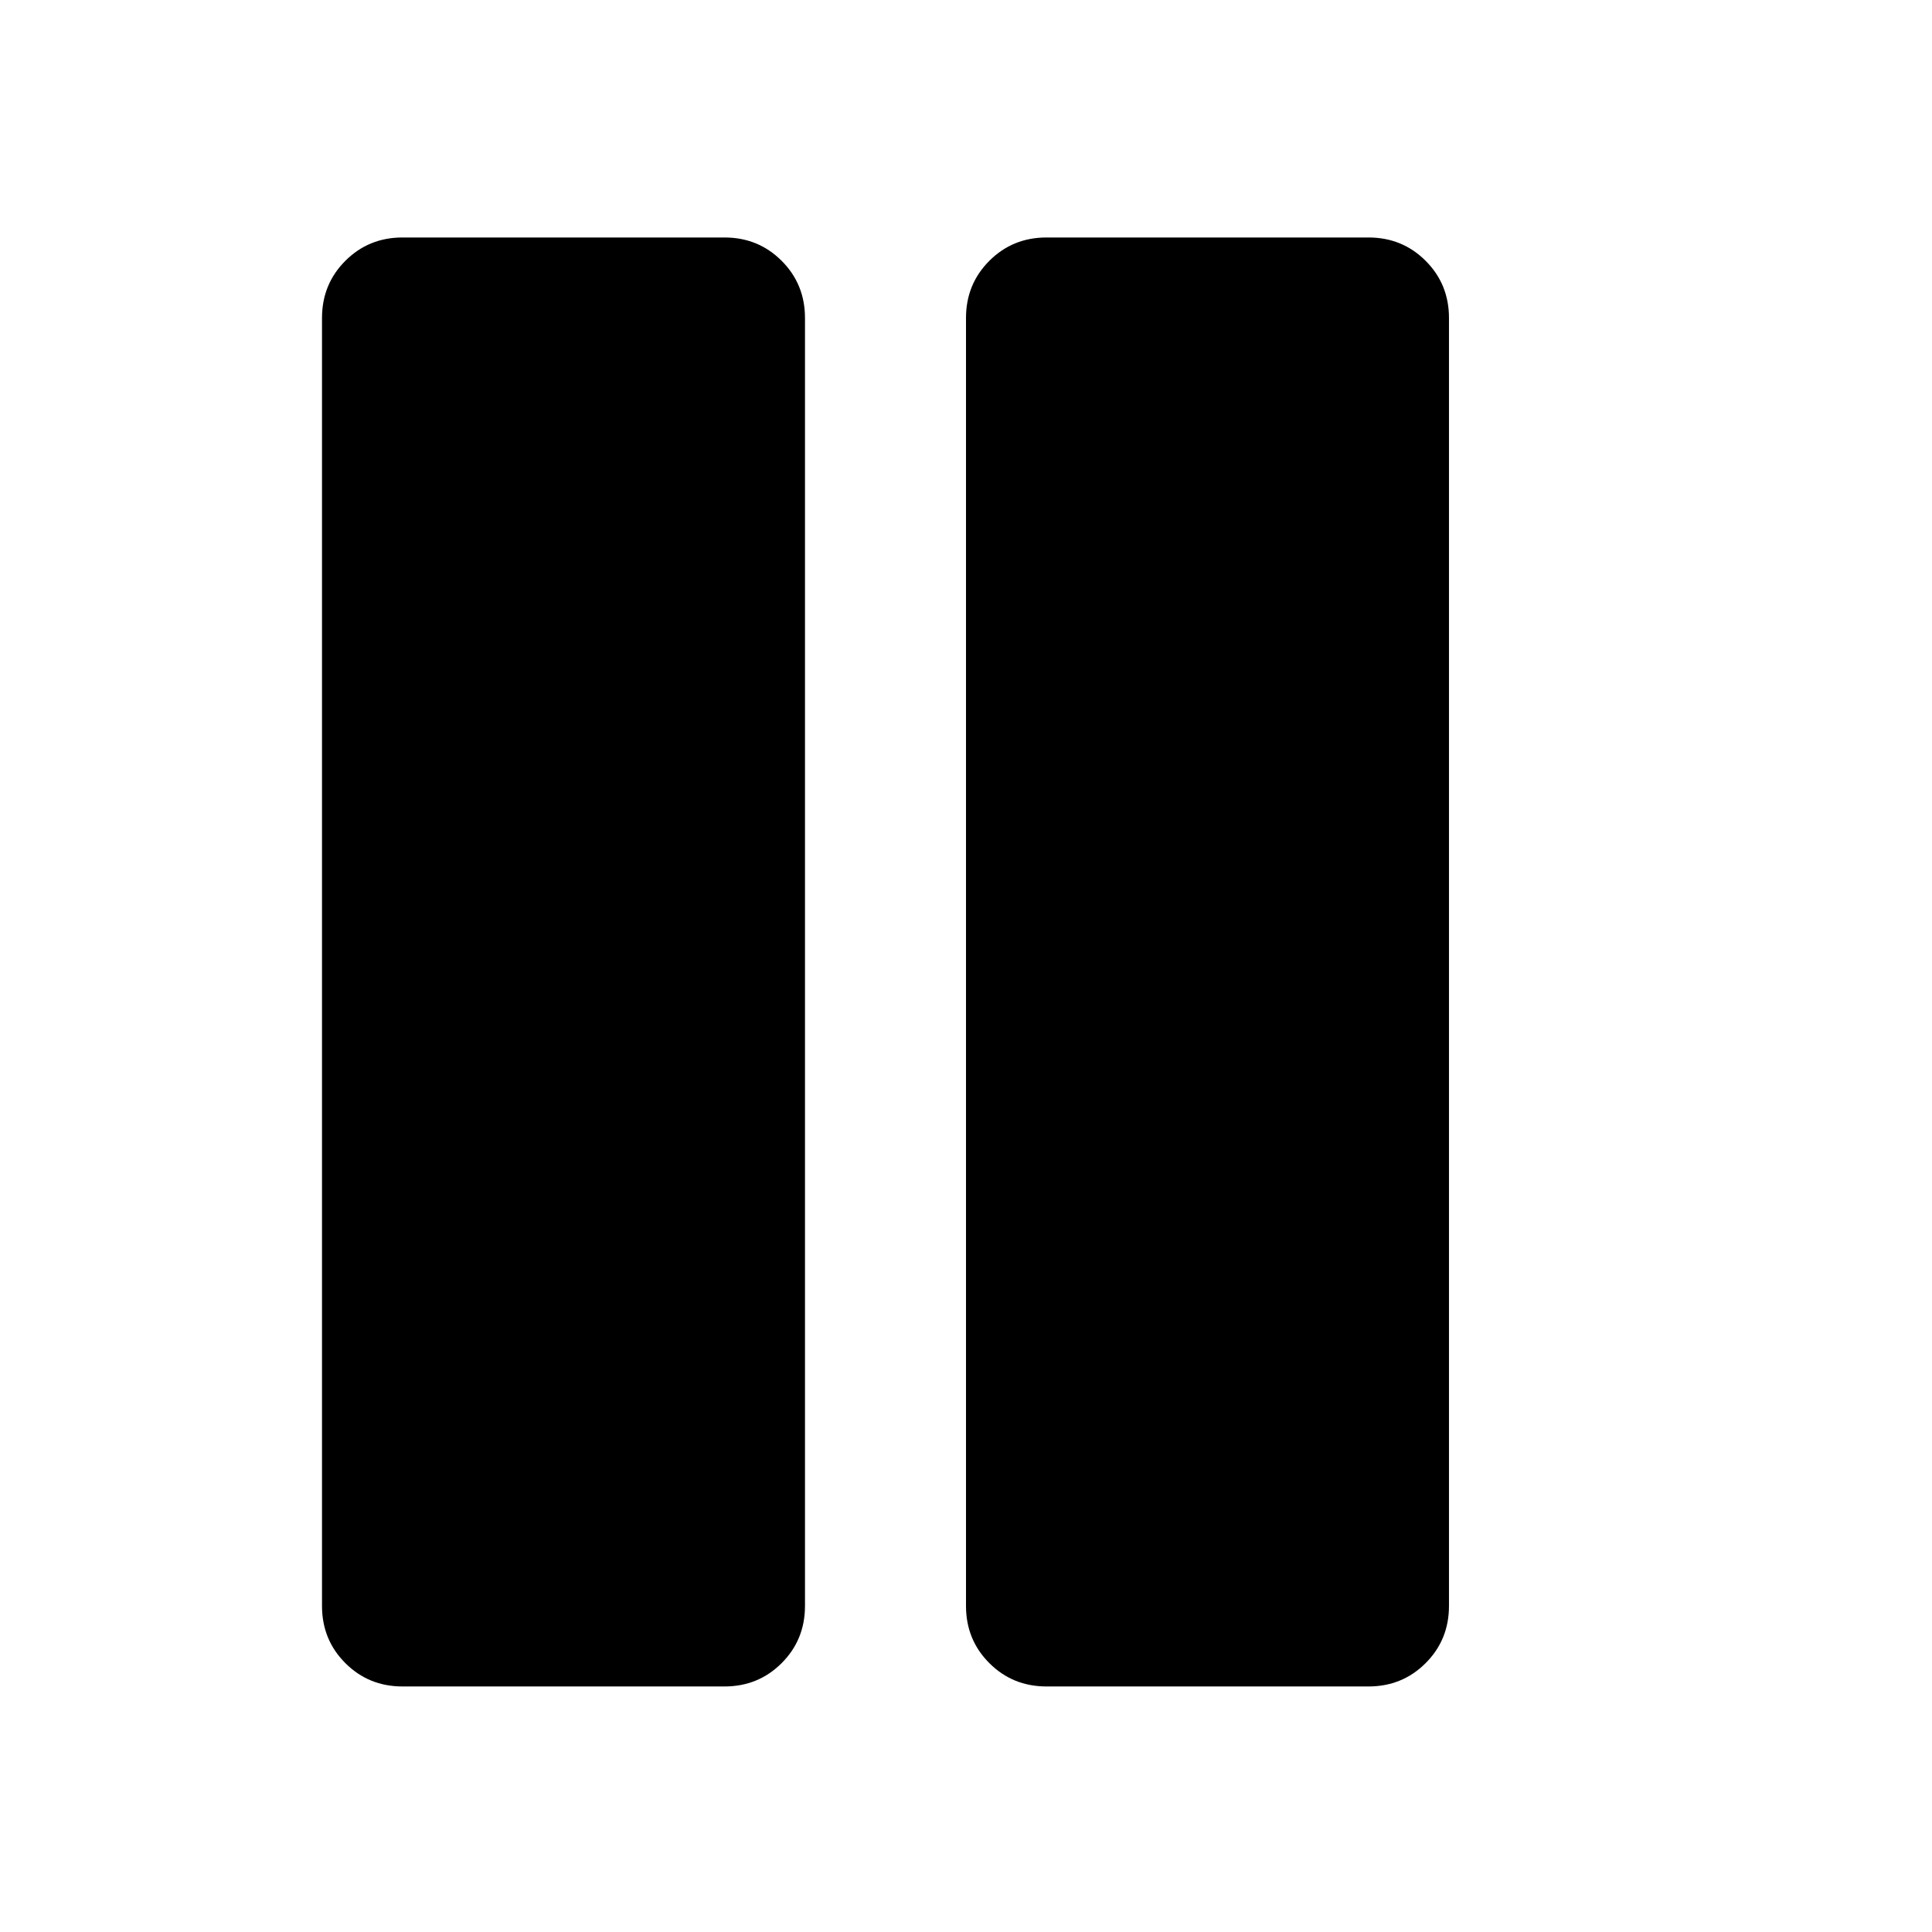
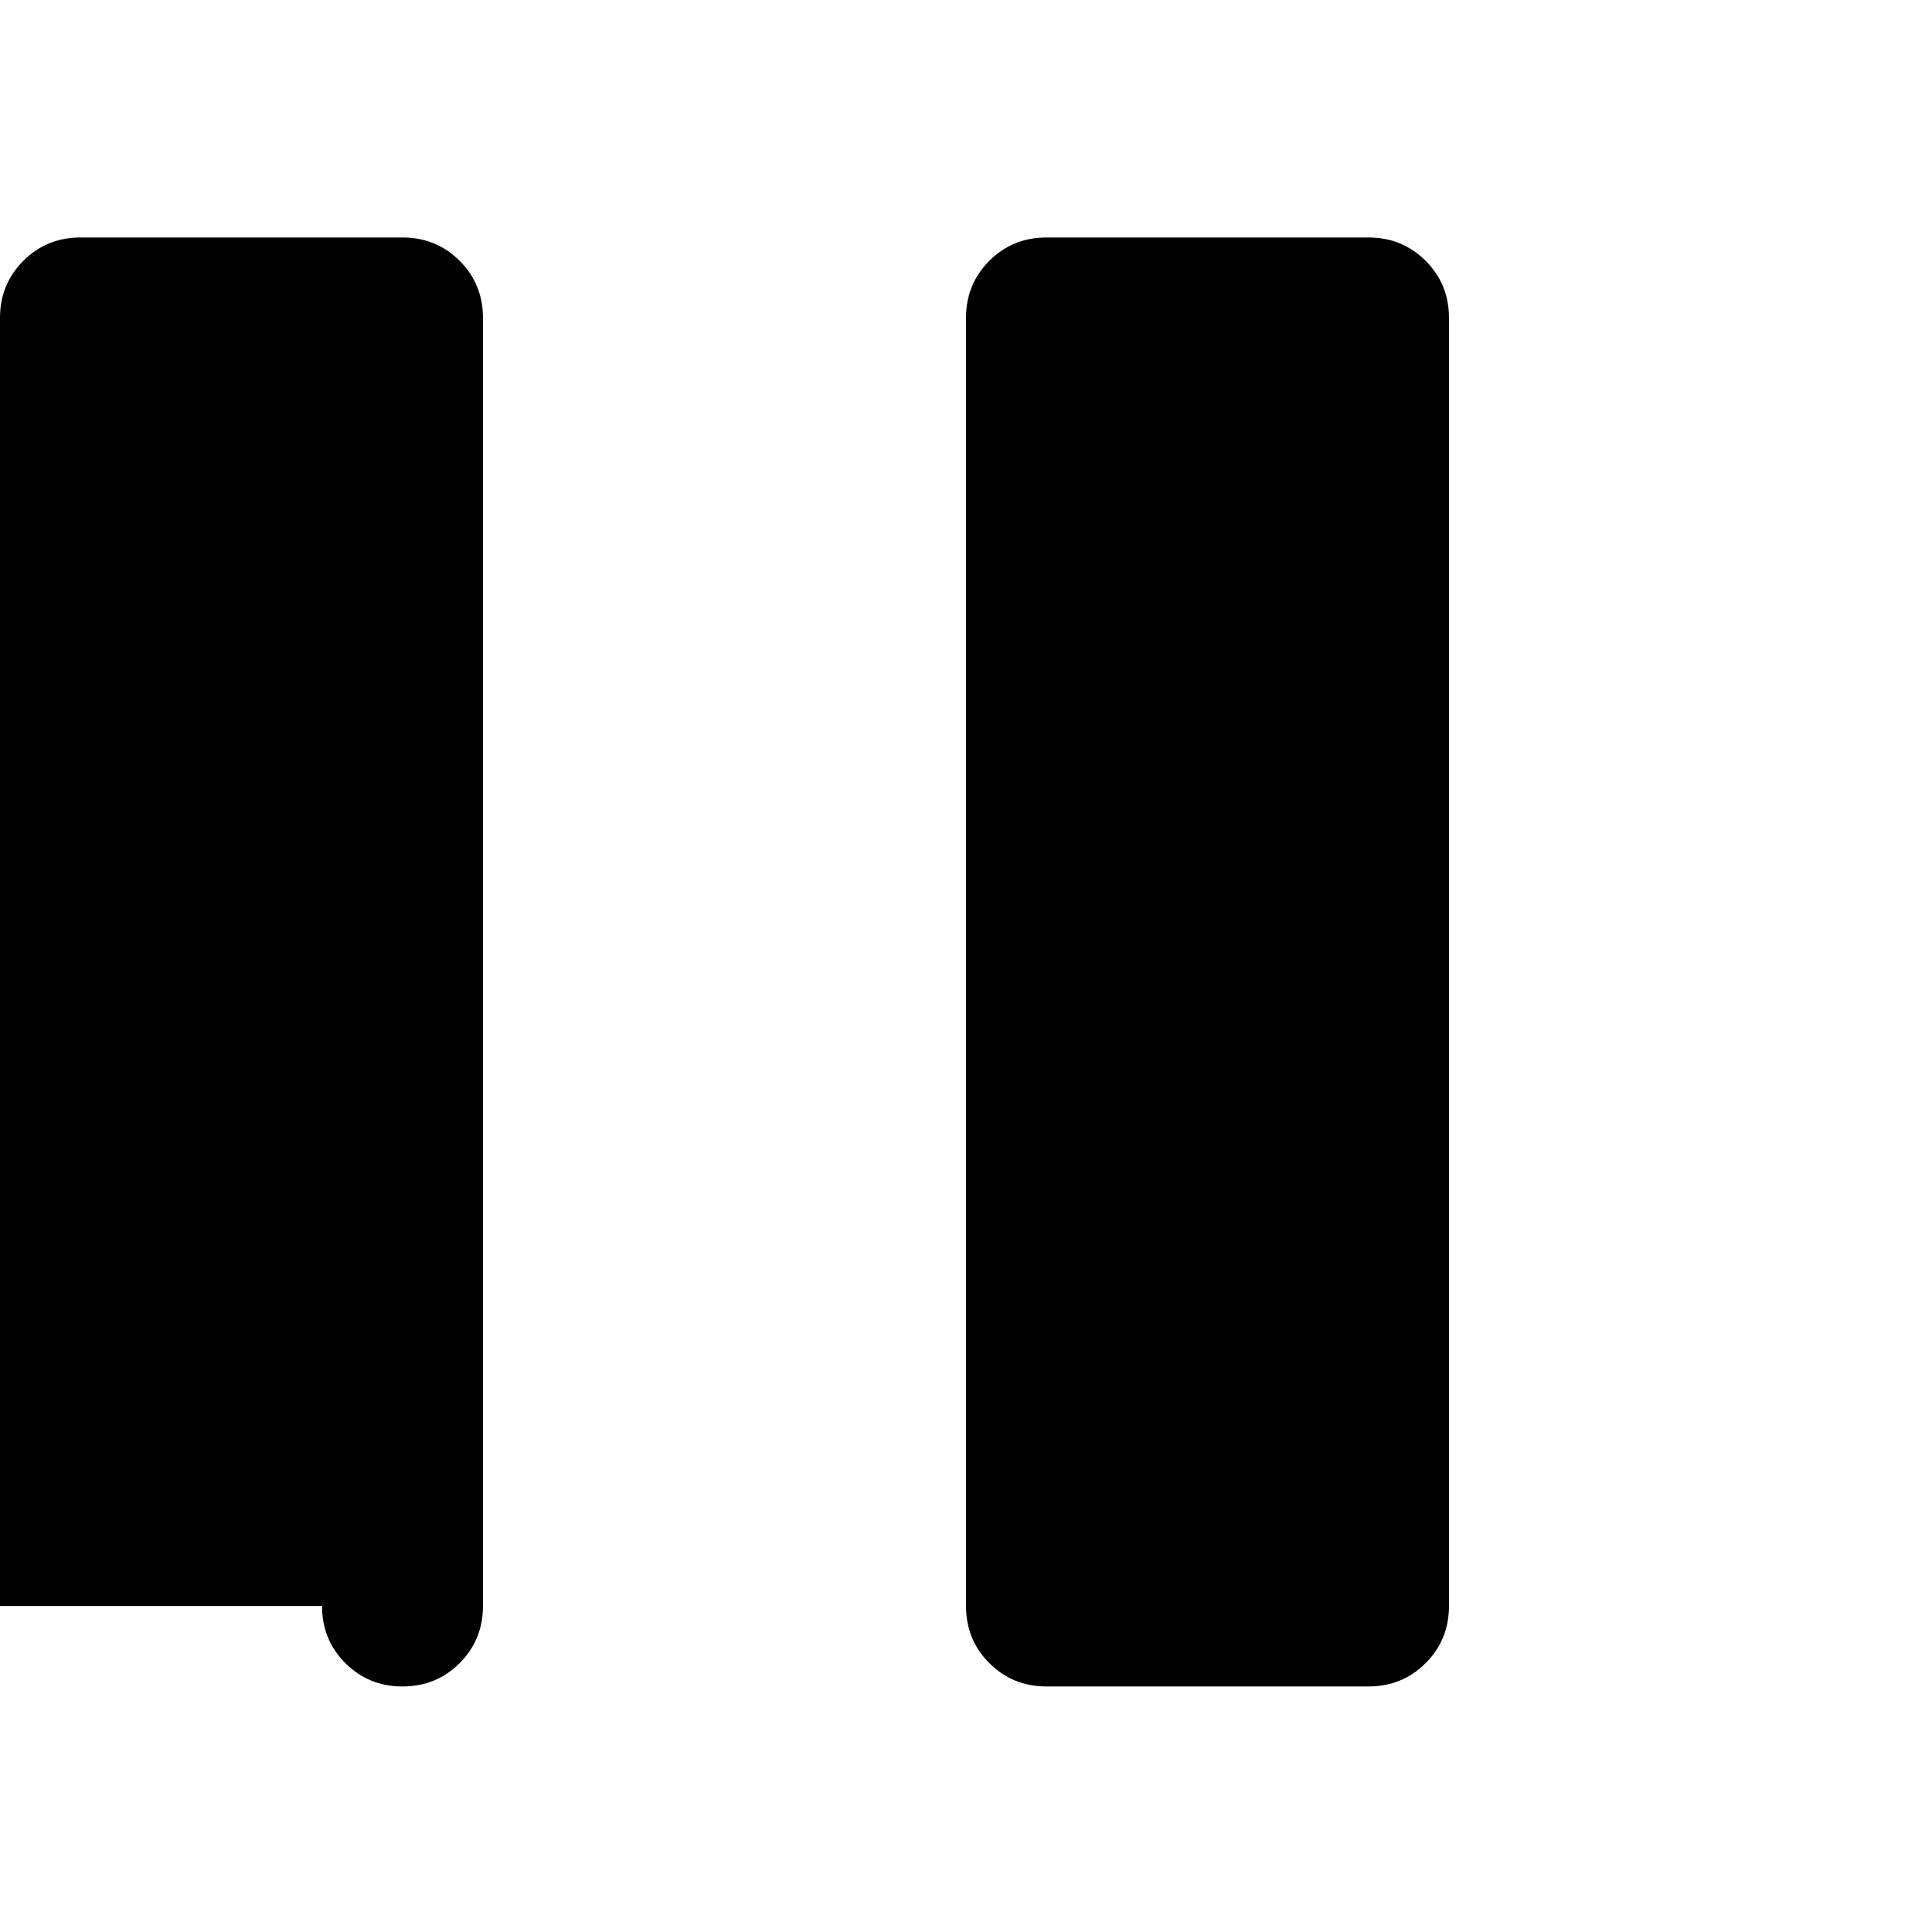
<svg xmlns="http://www.w3.org/2000/svg" viewBox="0 0 100 100">
-   <path d="M16.667 83.125q0 1.75 1.208 2.958t2.958 1.208h16.667q1.75 0 2.958-1.208t1.208-2.958v-66.667q0-1.75-1.208-2.958t-2.958-1.208h-16.667q-1.75 0-2.958 1.208t-1.208 2.958v66.667zM50 83.125q0 1.75 1.208 2.958t2.958 1.208h16.667q1.75 0 2.958-1.208t1.208-2.958v-66.667q0-1.75-1.208-2.958t-2.958-1.208h-16.667q-1.75 0-2.958 1.208t-1.208 2.958v66.667z" fill="#000000" />
+   <path d="M16.667 83.125q0 1.75 1.208 2.958t2.958 1.208q1.75 0 2.958-1.208t1.208-2.958v-66.667q0-1.75-1.208-2.958t-2.958-1.208h-16.667q-1.75 0-2.958 1.208t-1.208 2.958v66.667zM50 83.125q0 1.75 1.208 2.958t2.958 1.208h16.667q1.75 0 2.958-1.208t1.208-2.958v-66.667q0-1.75-1.208-2.958t-2.958-1.208h-16.667q-1.75 0-2.958 1.208t-1.208 2.958v66.667z" fill="#000000" />
</svg>